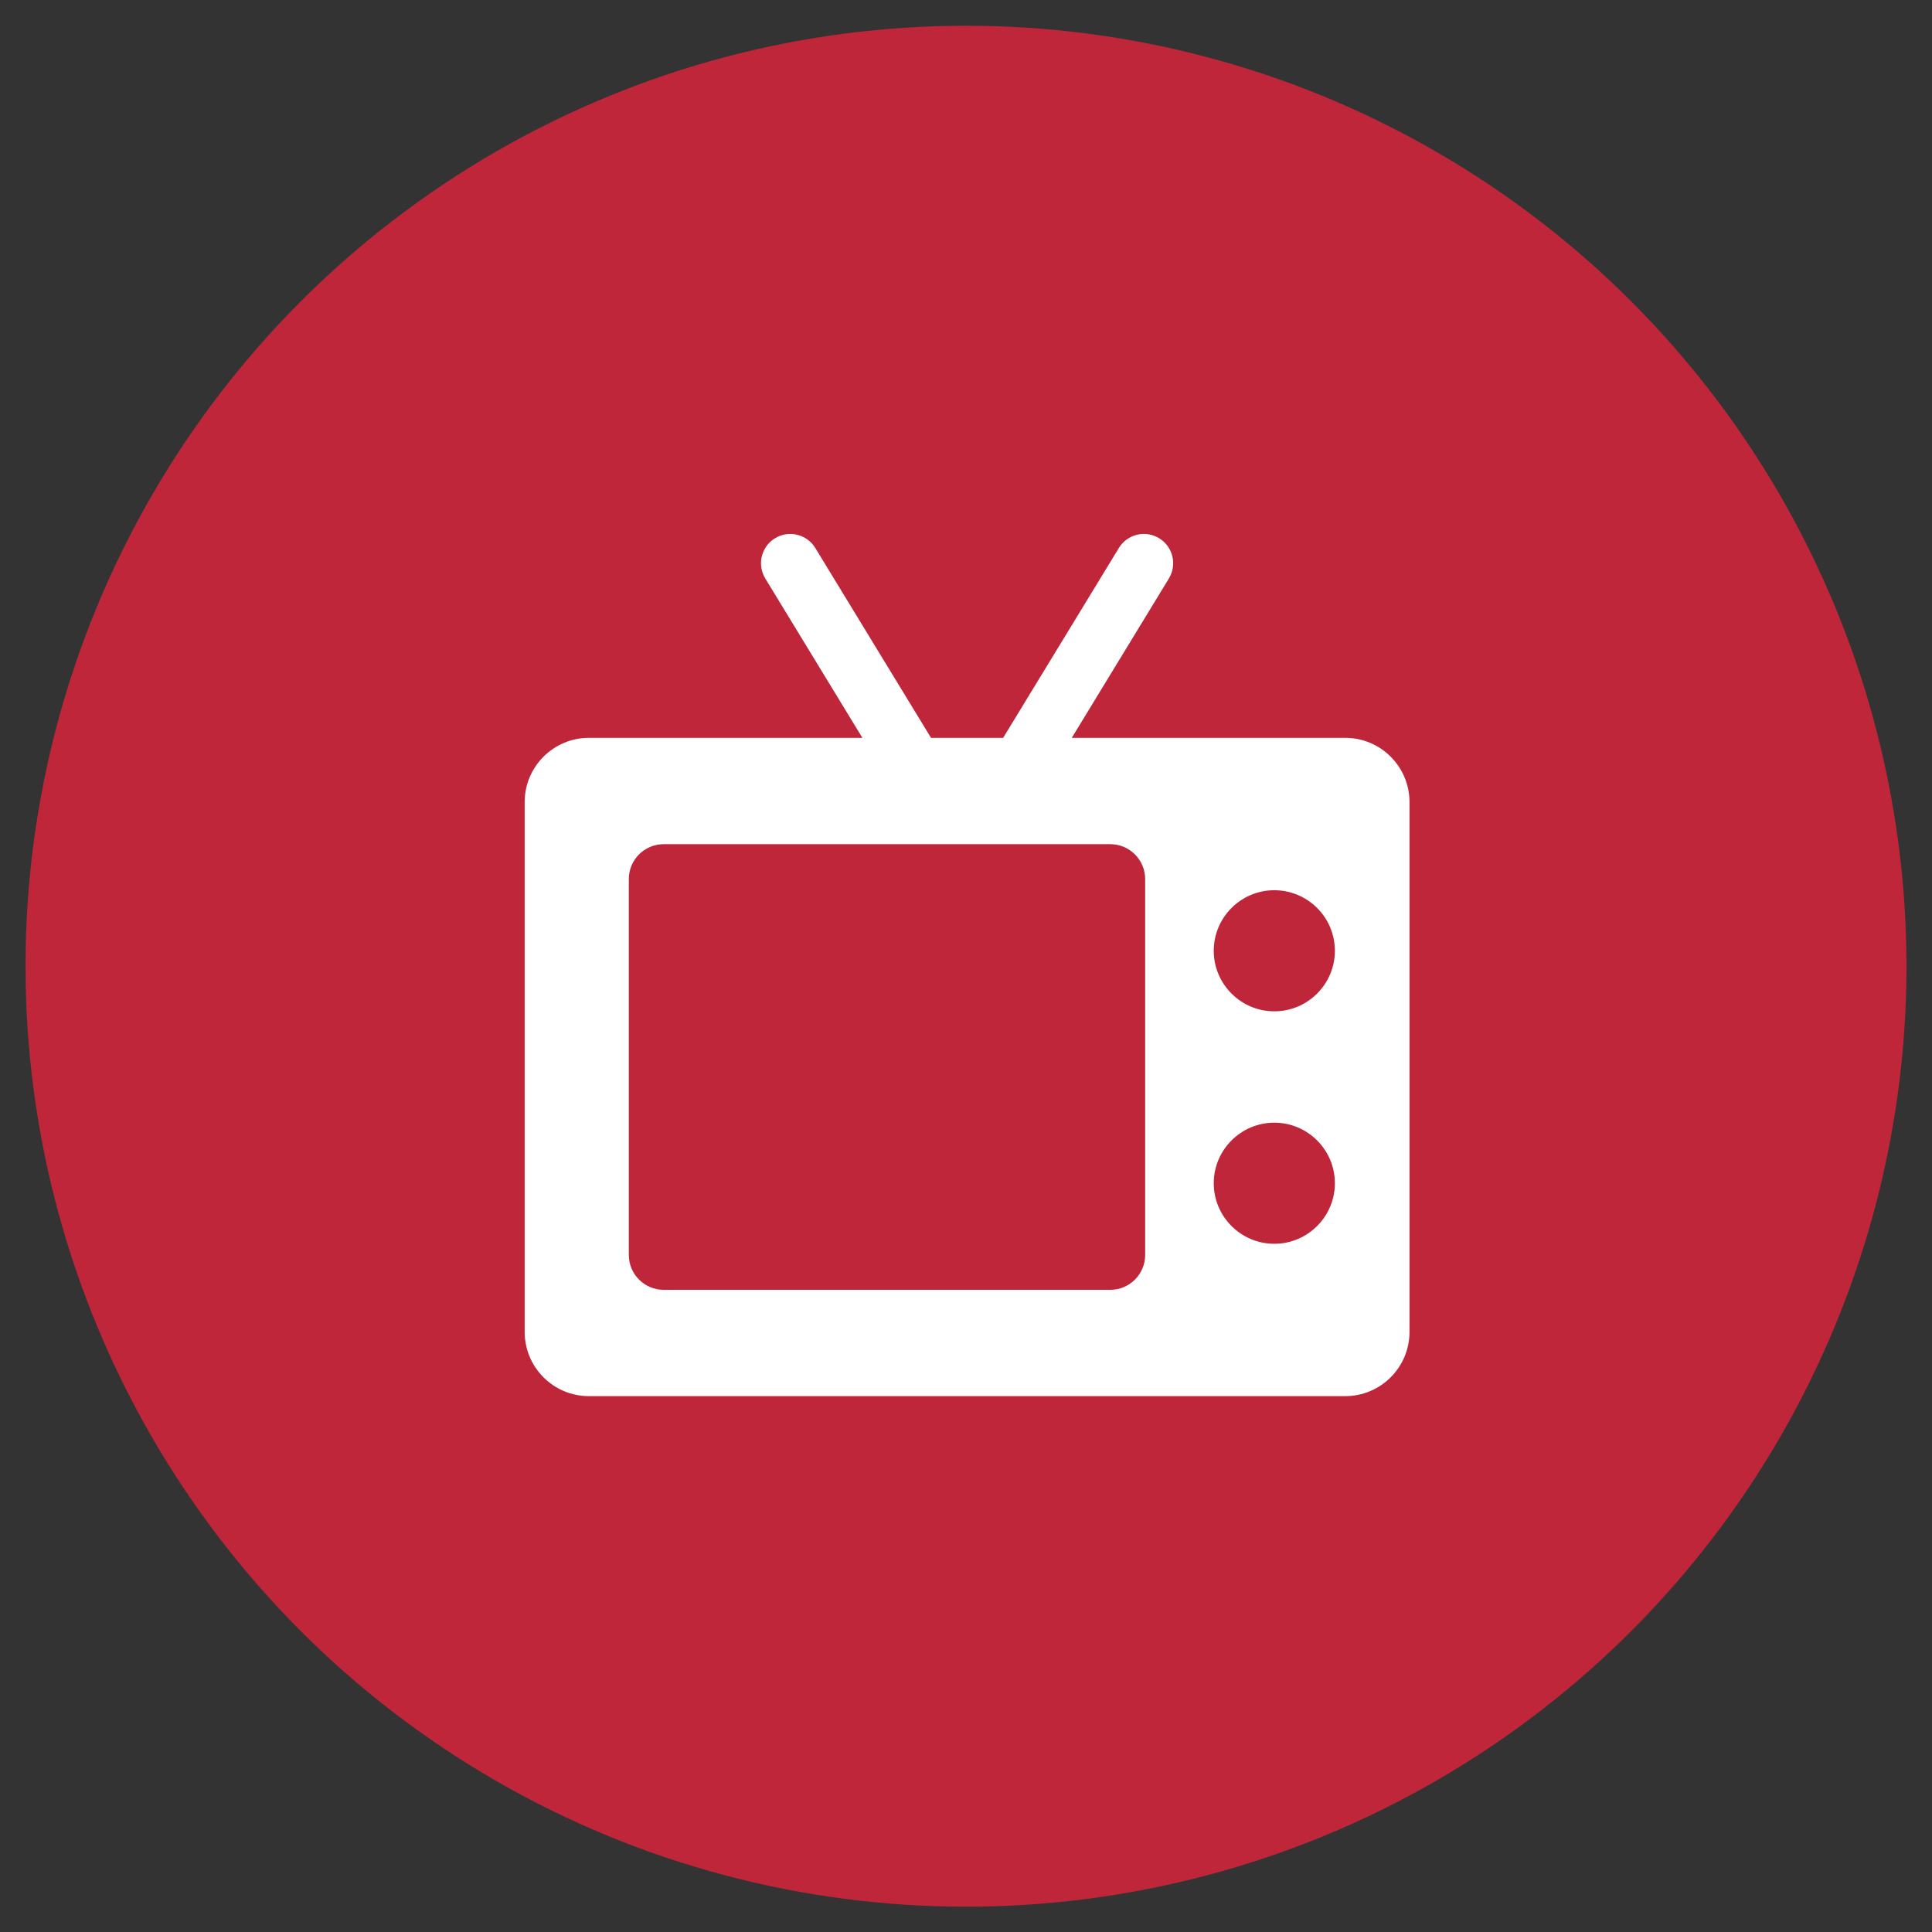
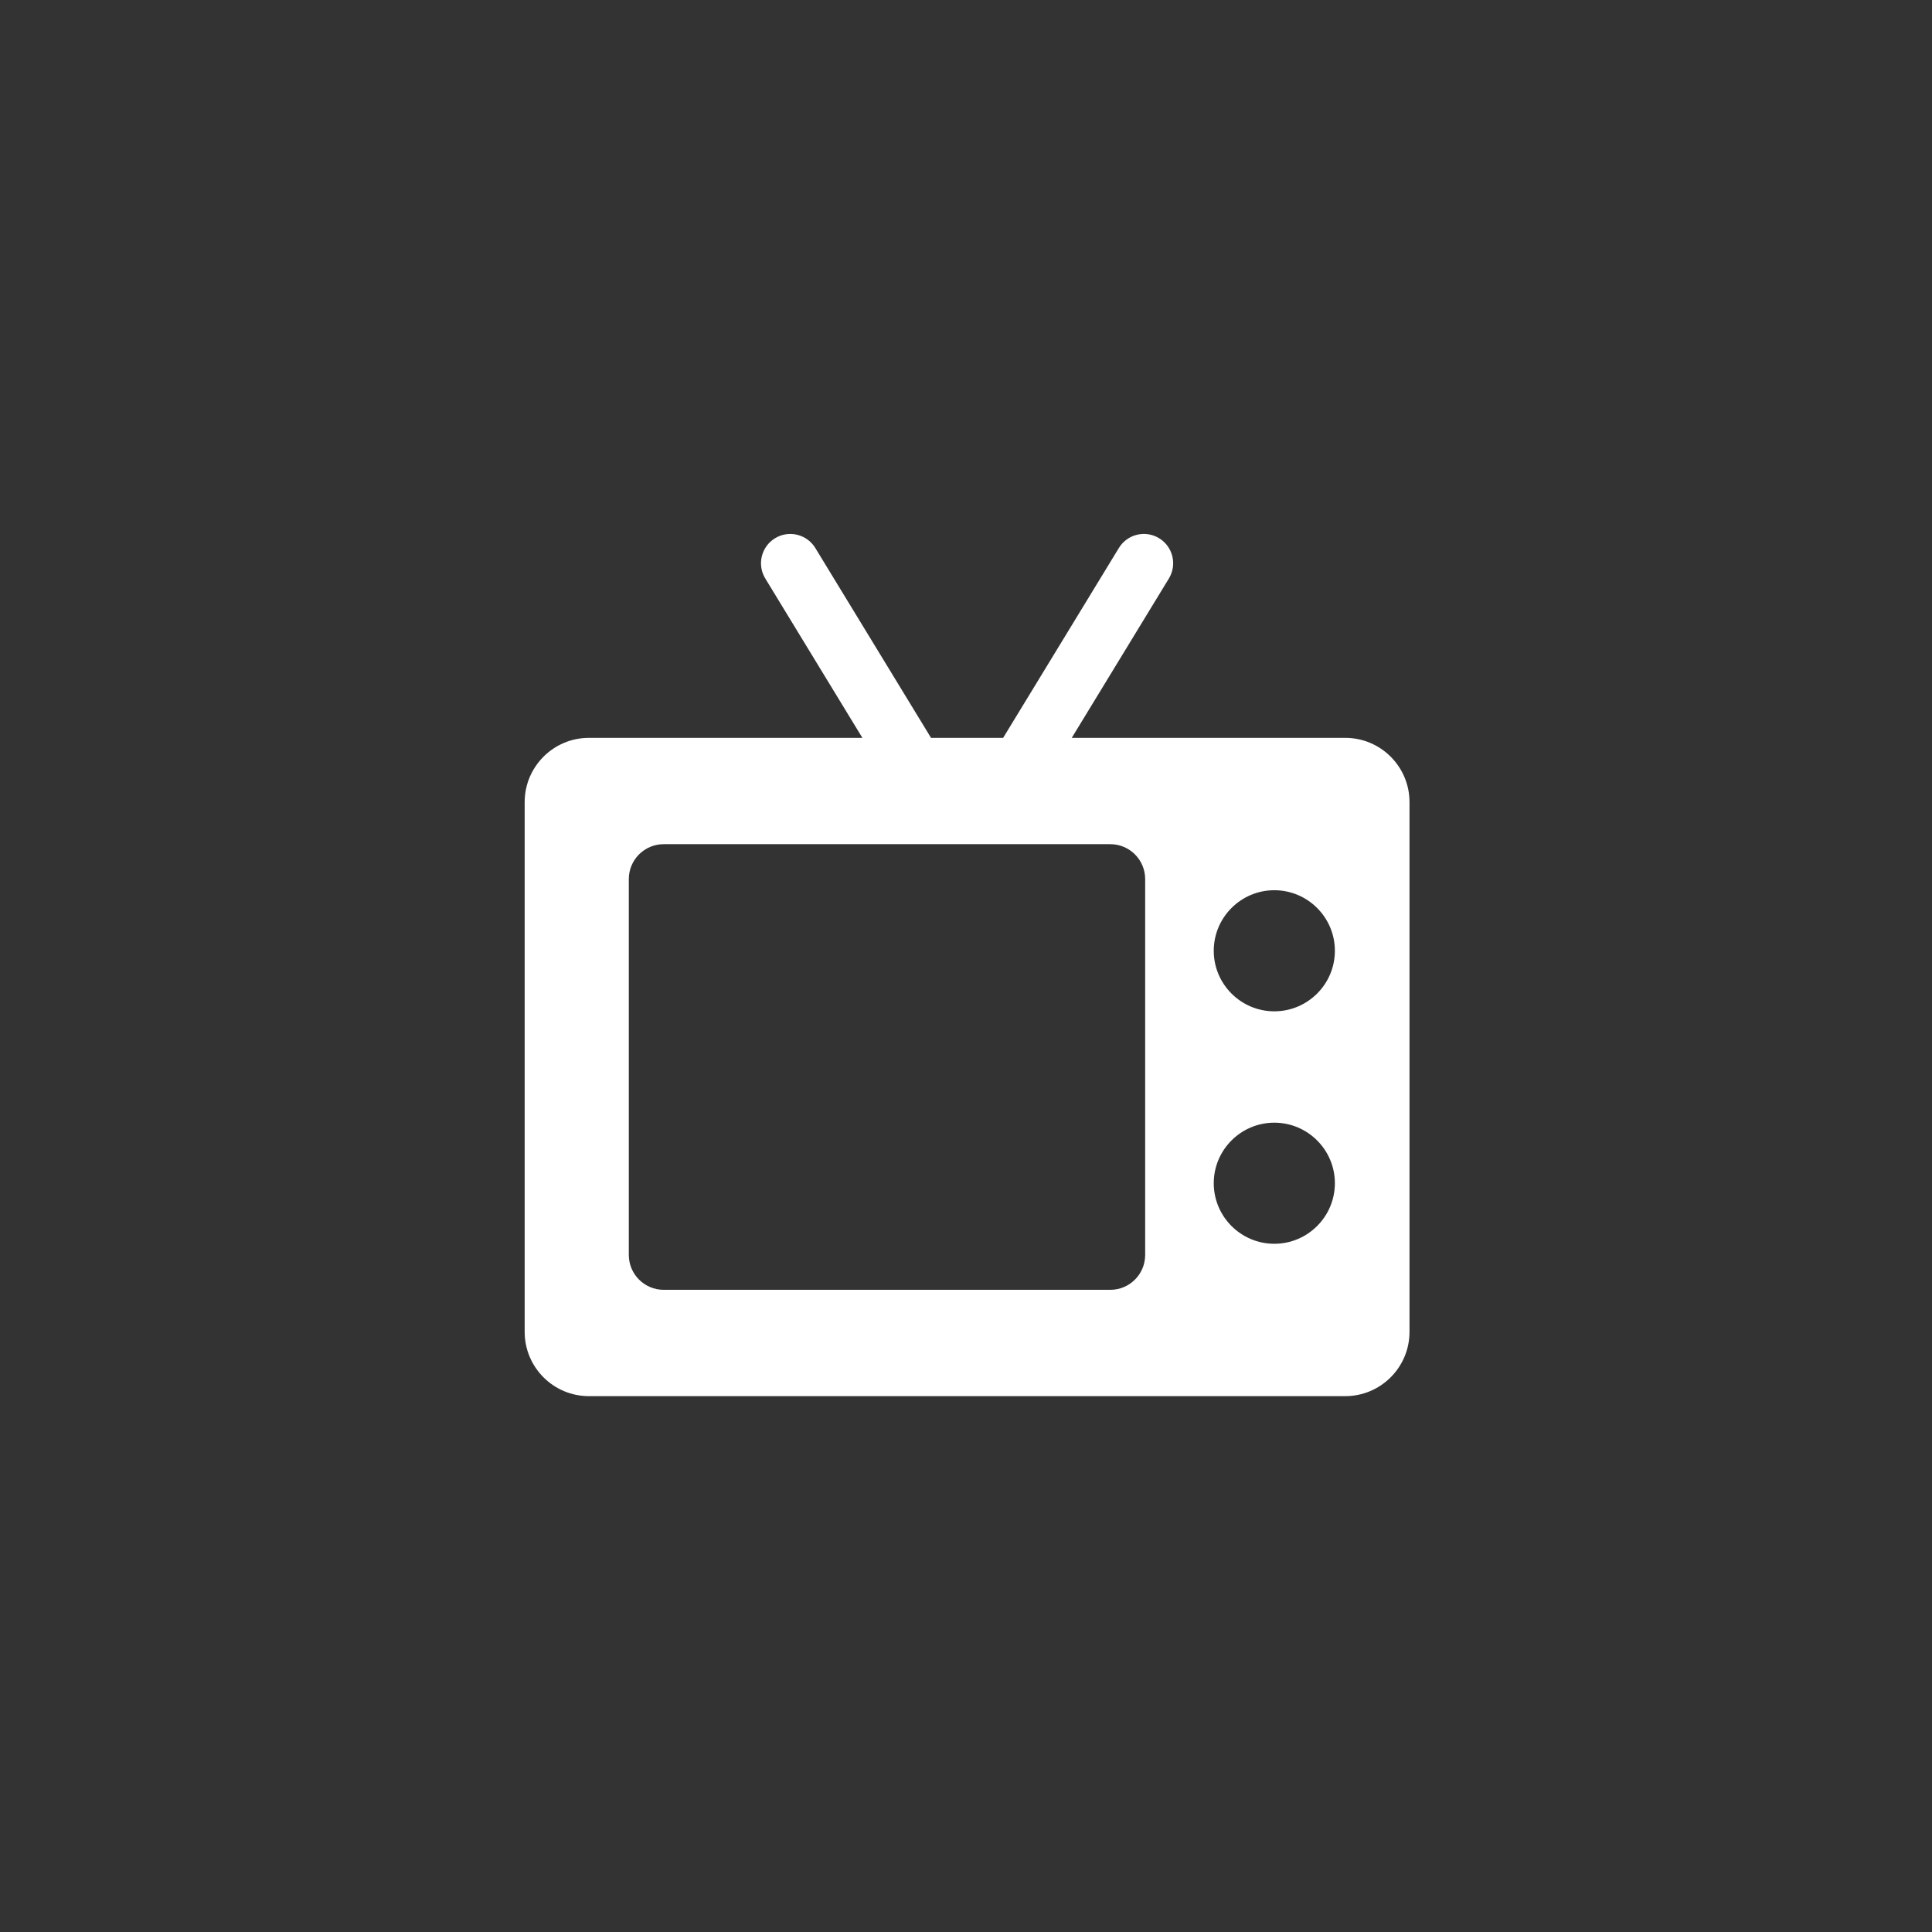
<svg xmlns="http://www.w3.org/2000/svg" width="72" height="72" viewBox="0 0 72 72" fill="none">
  <rect x="0" y="0" width="72" height="72" fill="#333333" stroke="none" />
-   <circle cx="36" cy="36.008" r="35.049" fill="#BF263A" />
  <g clip-path="url(#clip0_53_704)">
    <path d="M50.136 27.498H39.941L43.561 21.559C43.875 21.044 43.712 20.372 43.197 20.058C42.682 19.744 42.01 19.907 41.697 20.422L37.384 27.498H34.697L30.384 20.422C30.07 19.908 29.399 19.745 28.884 20.058C28.369 20.372 28.206 21.044 28.52 21.559L32.139 27.498H21.945C20.626 27.498 19.553 28.572 19.553 29.891V49.637C19.553 50.956 20.626 52.03 21.945 52.03H50.136C51.455 52.03 52.528 50.956 52.528 49.637V29.891C52.528 28.572 51.455 27.498 50.136 27.498ZM42.677 46.767C42.677 47.486 42.095 48.068 41.377 48.068H24.735C24.017 48.068 23.434 47.486 23.434 46.767V32.761C23.434 32.042 24.017 31.46 24.735 31.46H41.377C42.095 31.46 42.677 32.042 42.677 32.761V46.767ZM47.49 46.352C46.246 46.352 45.233 45.34 45.233 44.095C45.233 42.851 46.246 41.839 47.49 41.839C48.734 41.839 49.747 42.851 49.747 44.095C49.747 45.34 48.734 46.352 47.49 46.352ZM47.49 37.689C46.246 37.689 45.233 36.677 45.233 35.433C45.233 34.188 46.246 33.176 47.49 33.176C48.734 33.176 49.747 34.188 49.747 35.433C49.747 36.677 48.734 37.689 47.49 37.689Z" fill="white" />
  </g>
  <defs>
    <clipPath id="clip0_53_704">
      <rect width="32.975" height="32.975" fill="white" transform="translate(19.553 19.476)" />
    </clipPath>
  </defs>
</svg>